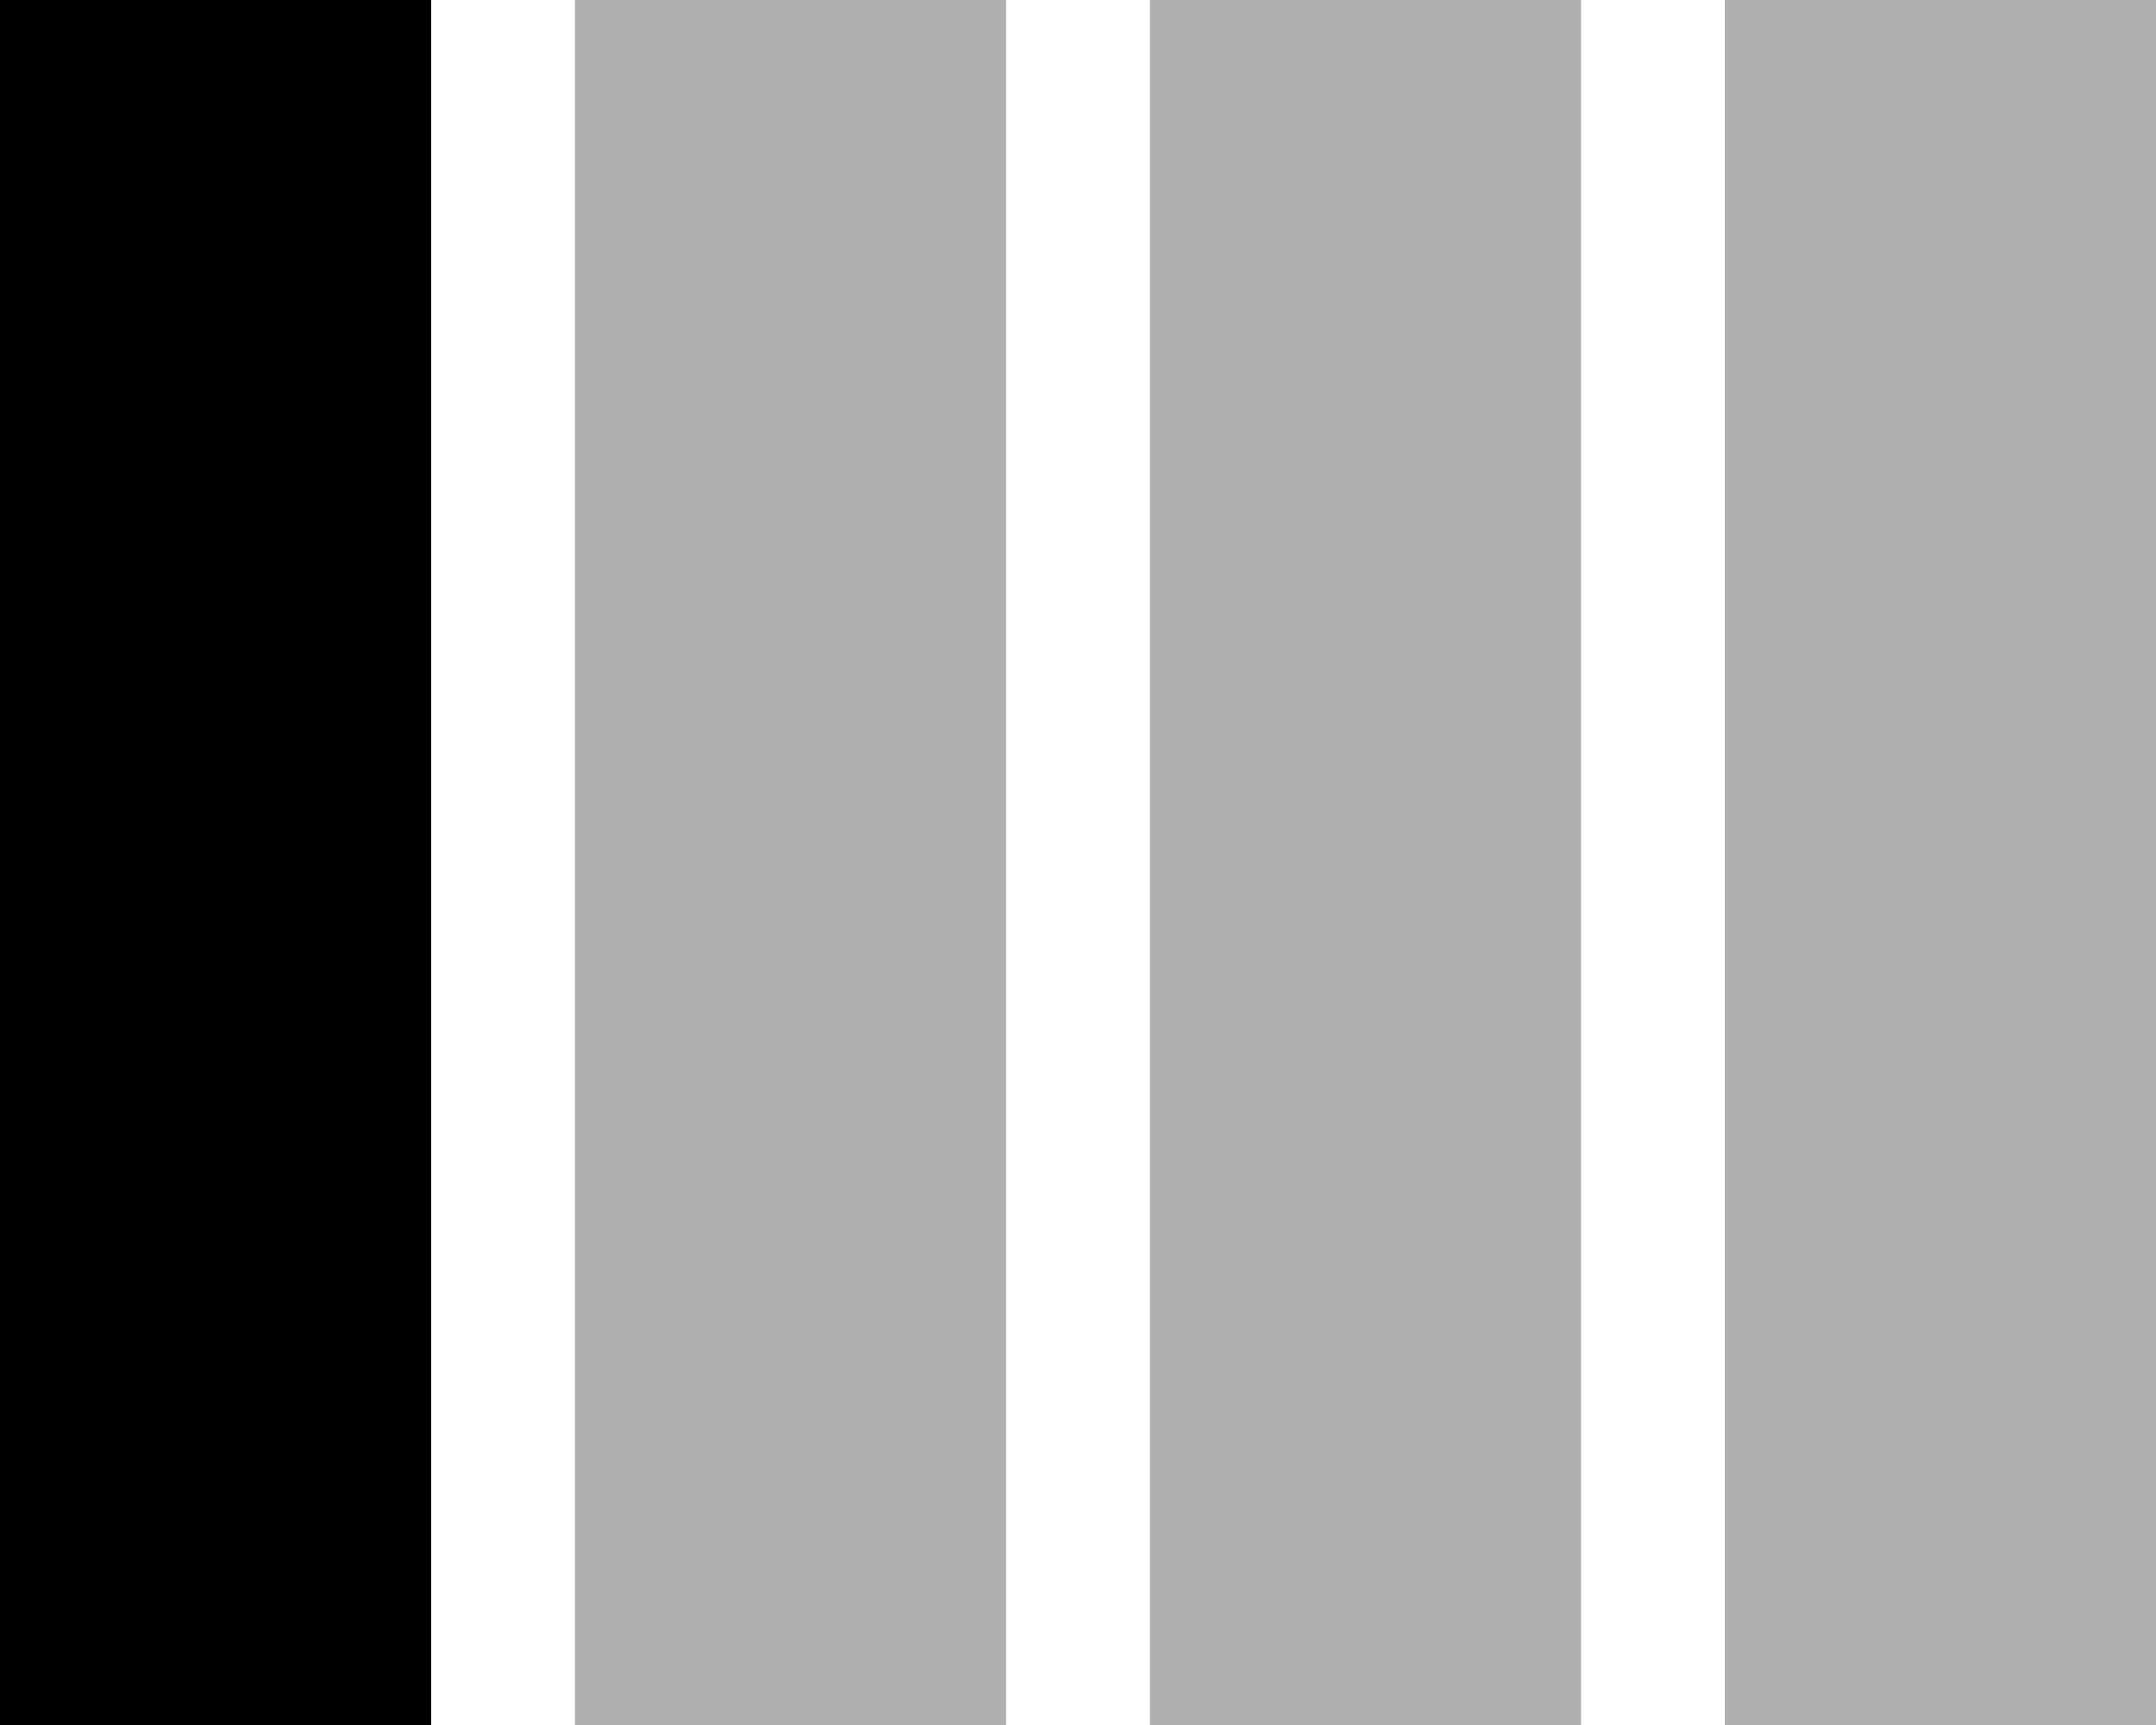
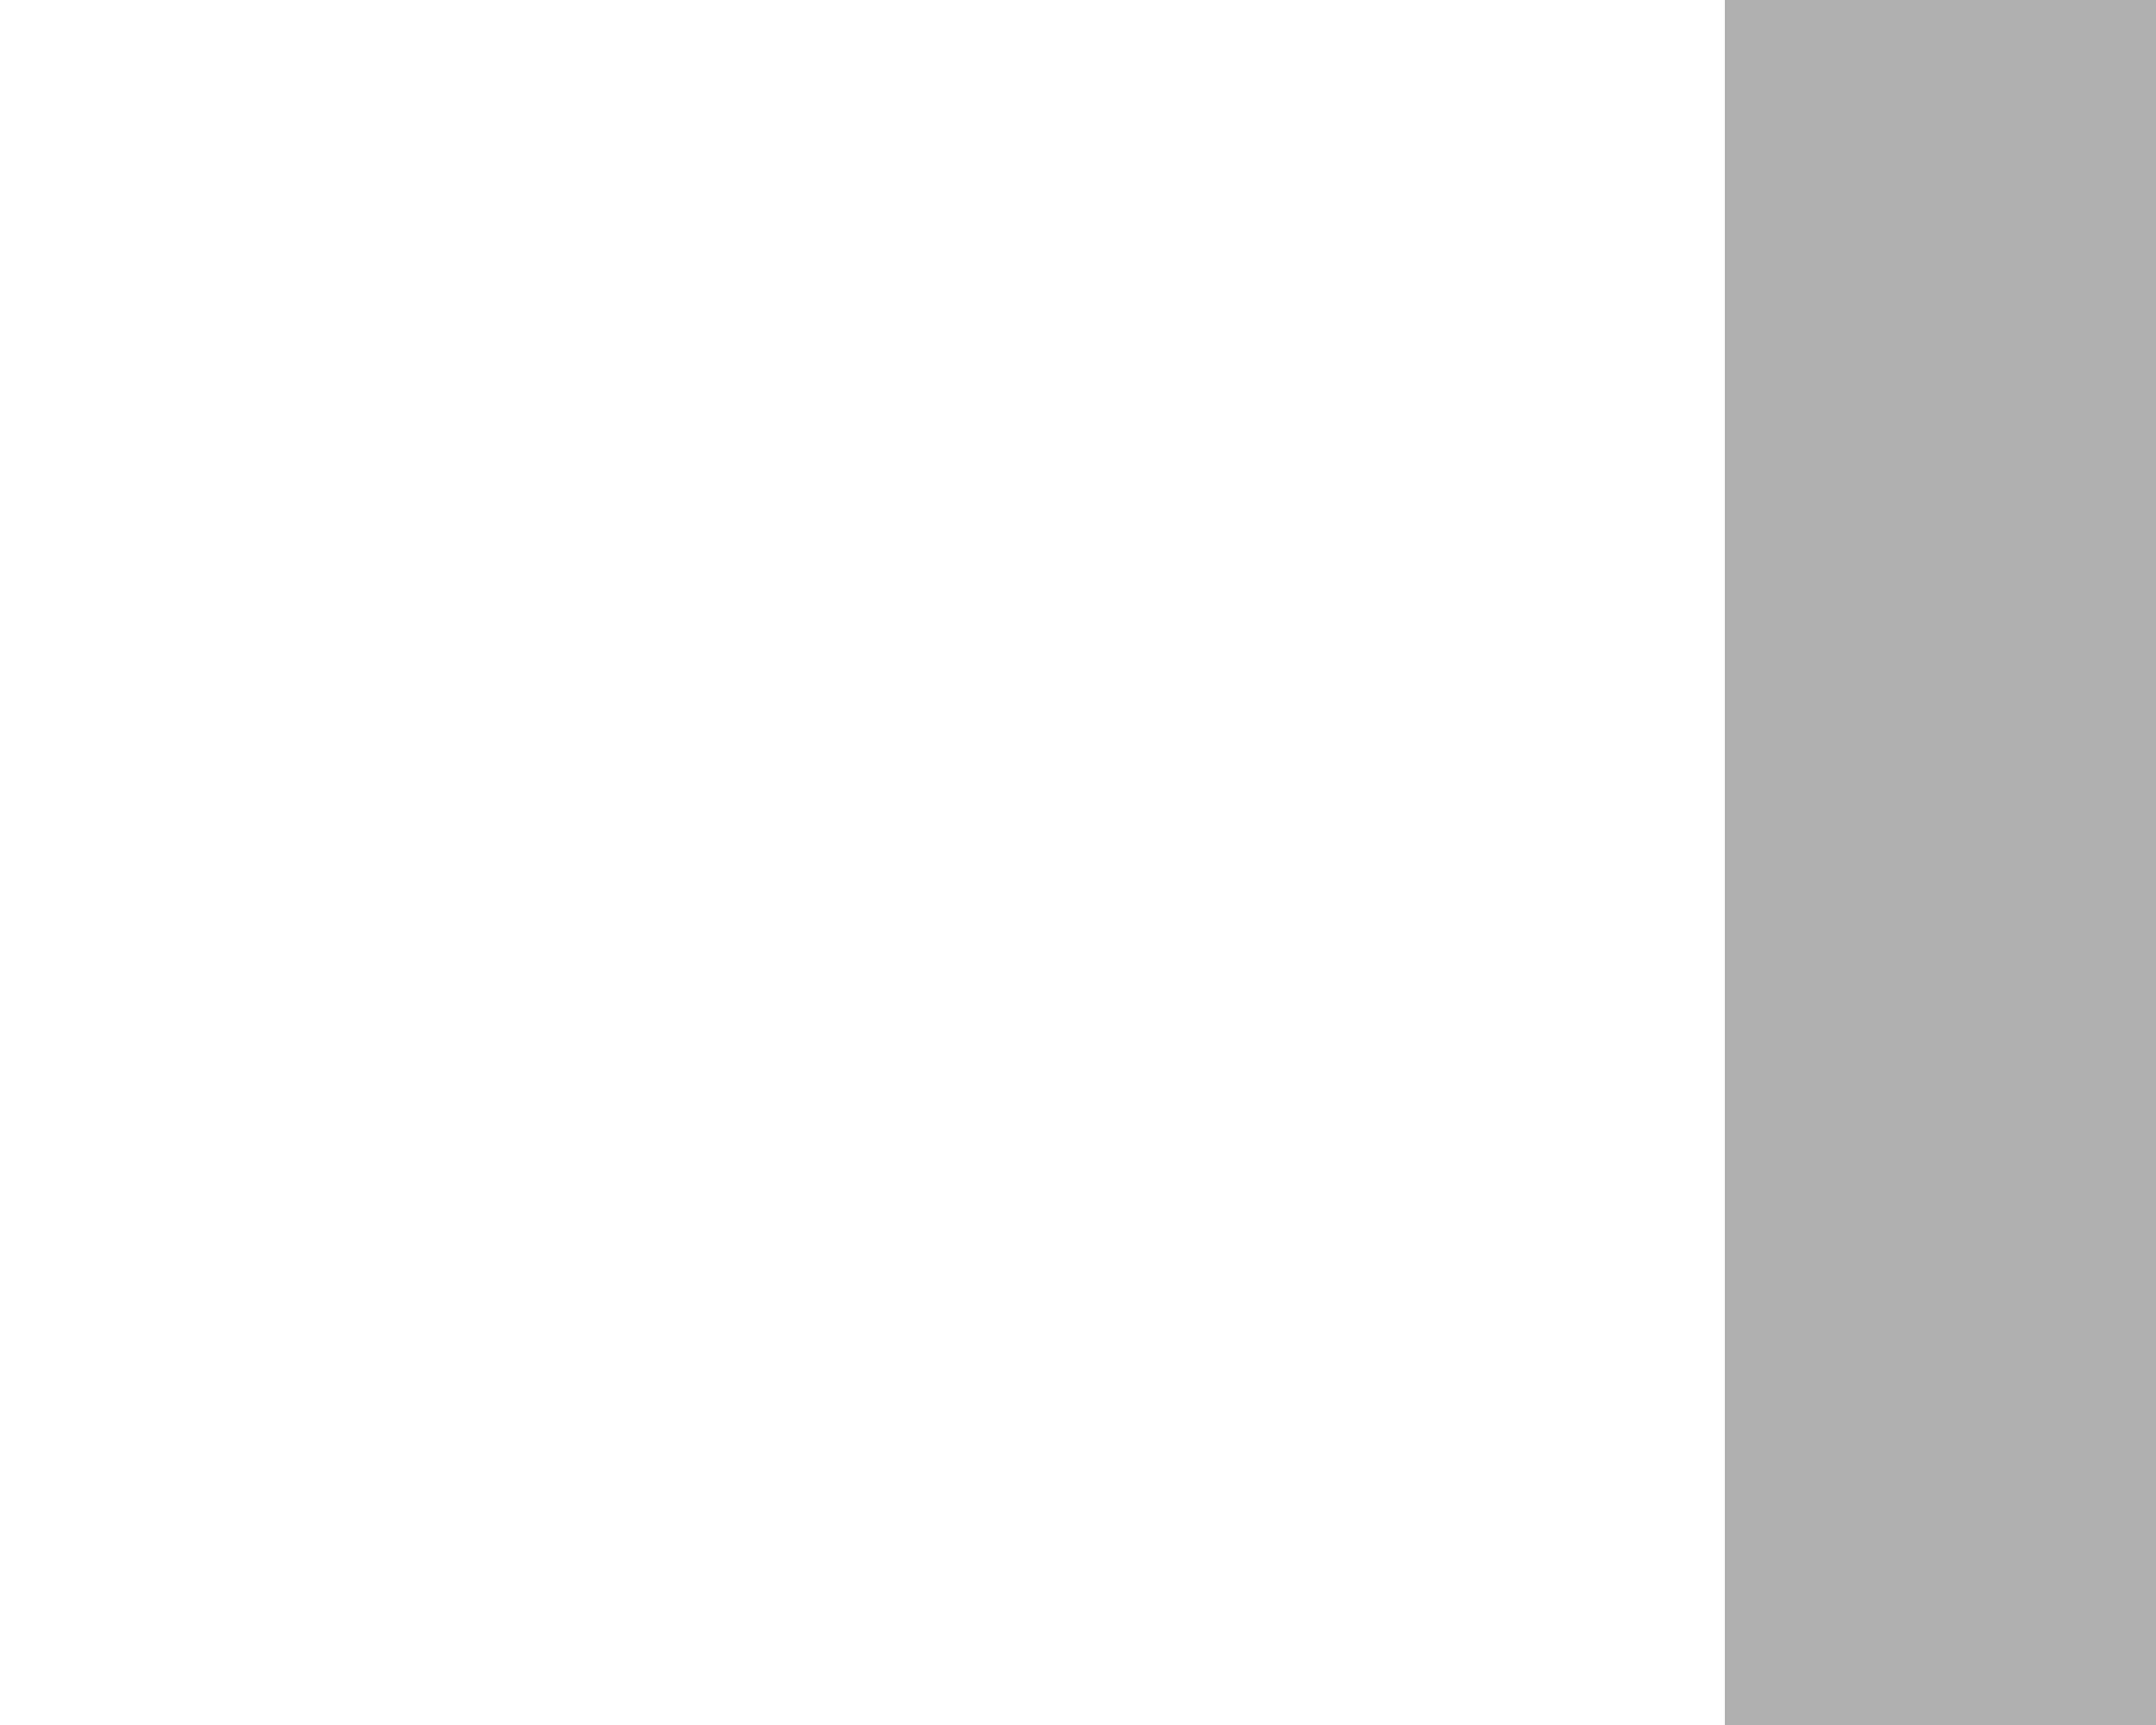
<svg xmlns="http://www.w3.org/2000/svg" width="15" height="12" viewBox="0 0 15 12" fill="none">
-   <rect width="3" height="12" fill="black" />
-   <rect x="4" width="3" height="12" fill="black" fill-opacity="0.31" />
-   <rect x="8" width="3" height="12" fill="black" fill-opacity="0.31" />
  <rect x="12" width="3" height="12" fill="black" fill-opacity="0.31" />
</svg>